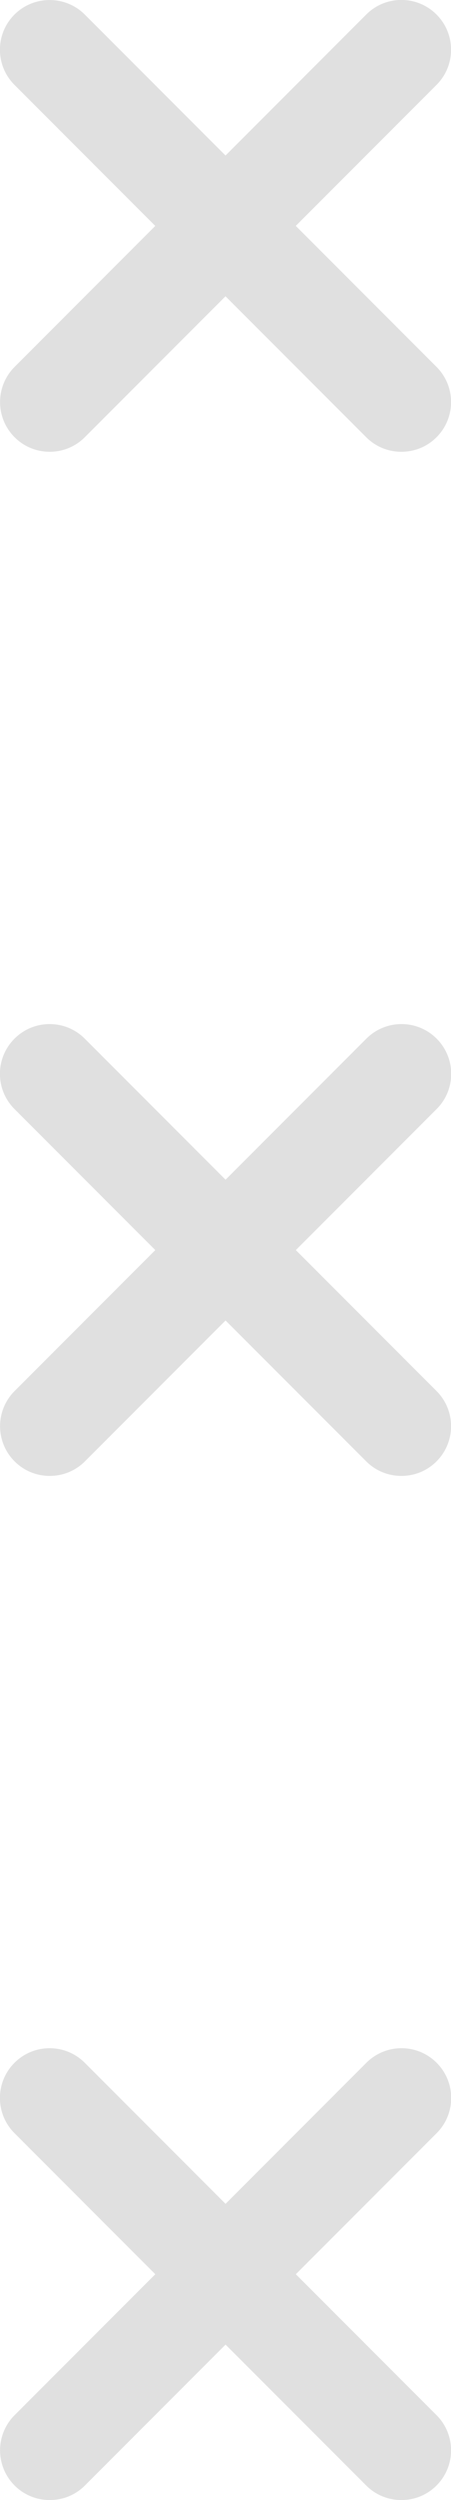
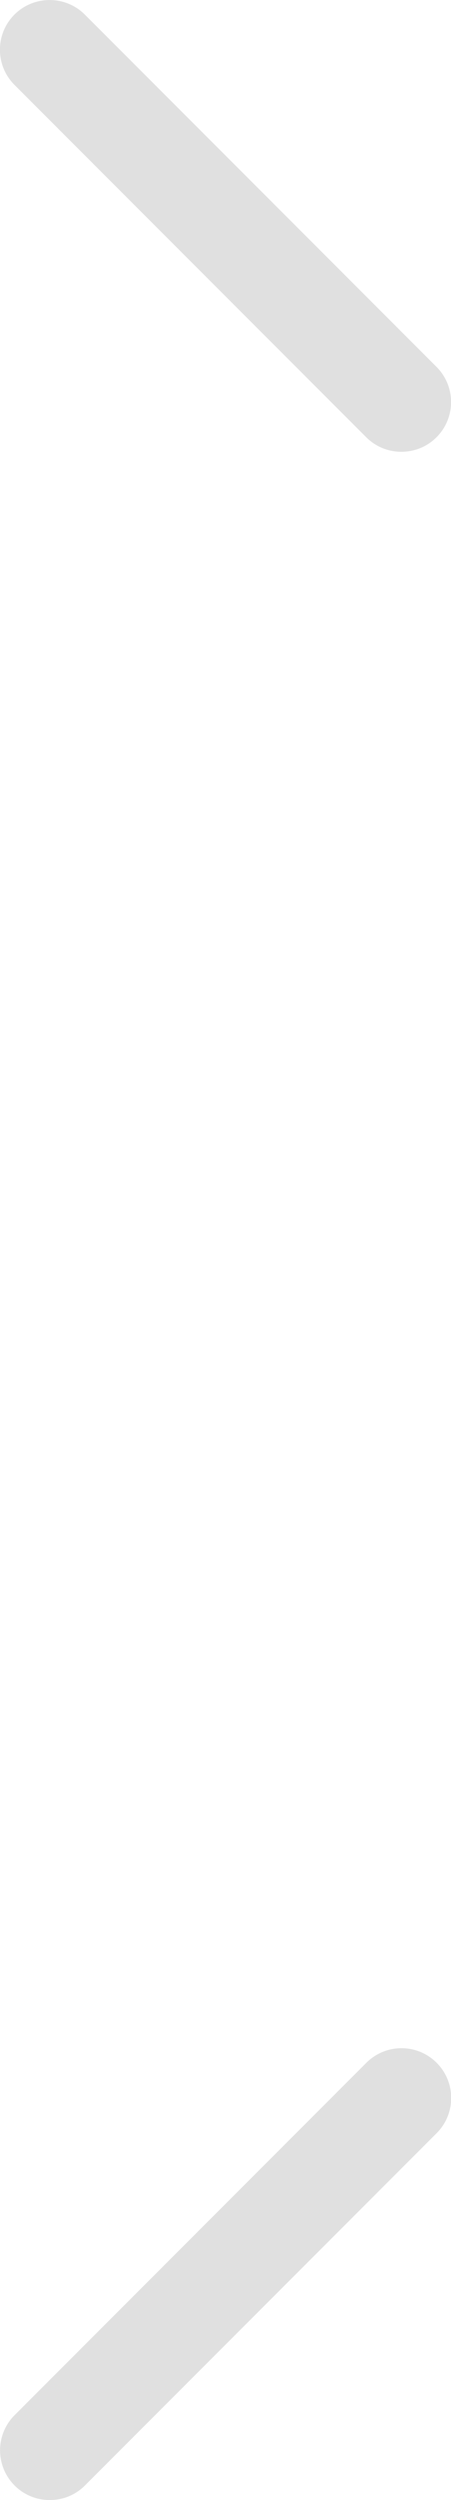
<svg xmlns="http://www.w3.org/2000/svg" id="Camada_2" data-name="Camada 2" viewBox="0 0 34.85 192.85">
  <g id="Camada_1-2" data-name="Camada 1">
    <g>
      <g>
-         <path d="M3.84,34.85c-.98,0-1.96-.37-2.71-1.12-1.5-1.5-1.5-3.93,0-5.43L28.3,1.12c1.5-1.5,3.93-1.5,5.43,0,1.5,1.5,1.5,3.93,0,5.43L6.55,33.73c-.75.75-1.73,1.12-2.71,1.12Z" fill="#e0e0e0" stroke-width="0" />
        <path d="M31.01,34.85c-.98,0-1.96-.37-2.71-1.12L1.12,6.55c-1.5-1.5-1.5-3.93,0-5.43C2.62-.37,5.05-.37,6.55,1.12l27.18,27.18c1.5,1.5,1.5,3.93,0,5.43-.75.75-1.73,1.12-2.71,1.12Z" fill="#e0e0e0" stroke-width="0" />
      </g>
      <g>
-         <path d="M3.84,113.85c-.98,0-1.96-.37-2.71-1.12-1.5-1.5-1.5-3.93,0-5.43l27.18-27.18c1.5-1.5,3.93-1.5,5.43,0,1.5,1.5,1.5,3.93,0,5.43l-27.18,27.18c-.75.75-1.73,1.12-2.71,1.12Z" fill="#e0e0e0" stroke-width="0" />
-         <path d="M31.01,113.85c-.98,0-1.96-.37-2.71-1.12L1.12,85.55c-1.5-1.5-1.5-3.93,0-5.43,1.5-1.5,3.93-1.5,5.43,0l27.18,27.18c1.5,1.5,1.5,3.93,0,5.43-.75.75-1.73,1.12-2.71,1.12Z" fill="#e0e0e0" stroke-width="0" />
-       </g>
+         </g>
      <g>
        <path d="M3.84,192.85c-.98,0-1.96-.37-2.71-1.12-1.5-1.5-1.5-3.93,0-5.43l27.18-27.18c1.5-1.5,3.93-1.5,5.43,0,1.5,1.5,1.5,3.93,0,5.43l-27.18,27.18c-.75.75-1.73,1.12-2.71,1.12Z" fill="#e0e0e0" stroke-width="0" />
-         <path d="M31.01,192.85c-.98,0-1.96-.37-2.71-1.12L1.12,164.55c-1.5-1.5-1.5-3.93,0-5.43,1.5-1.5,3.93-1.5,5.43,0l27.18,27.18c1.5,1.5,1.5,3.93,0,5.43-.75.75-1.73,1.12-2.71,1.12Z" fill="#e0e0e0" stroke-width="0" />
      </g>
    </g>
  </g>
</svg>